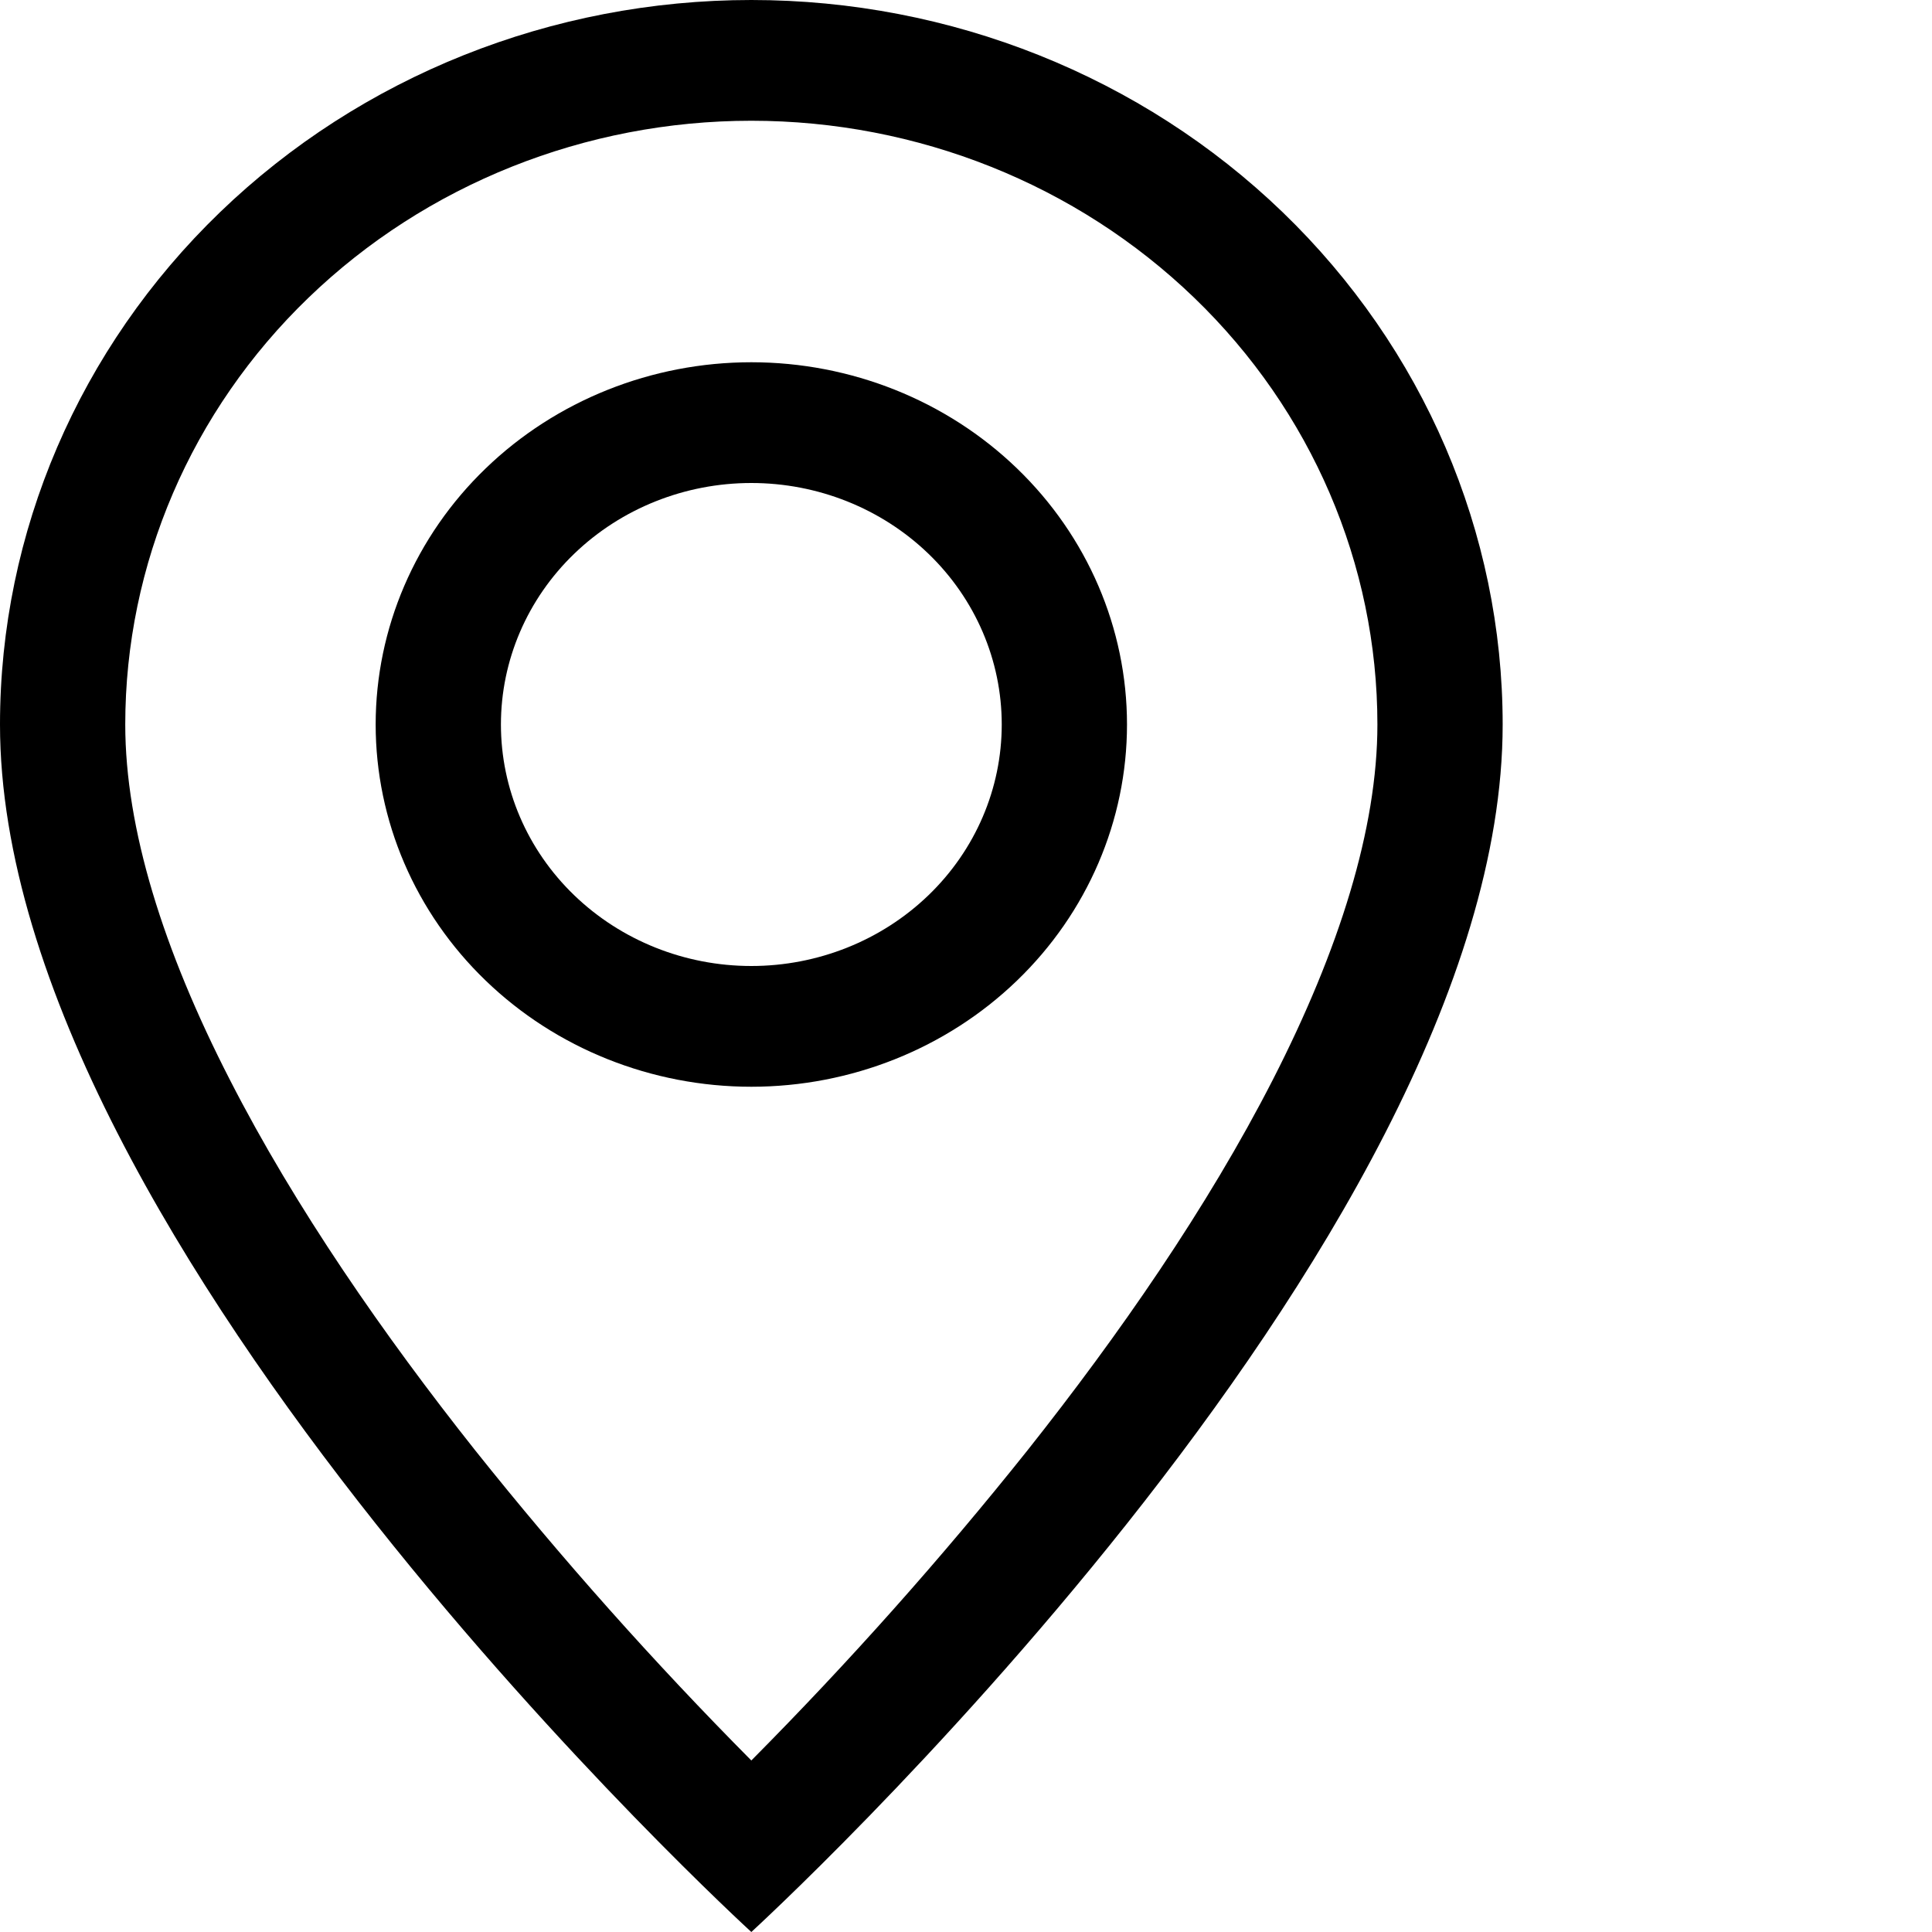
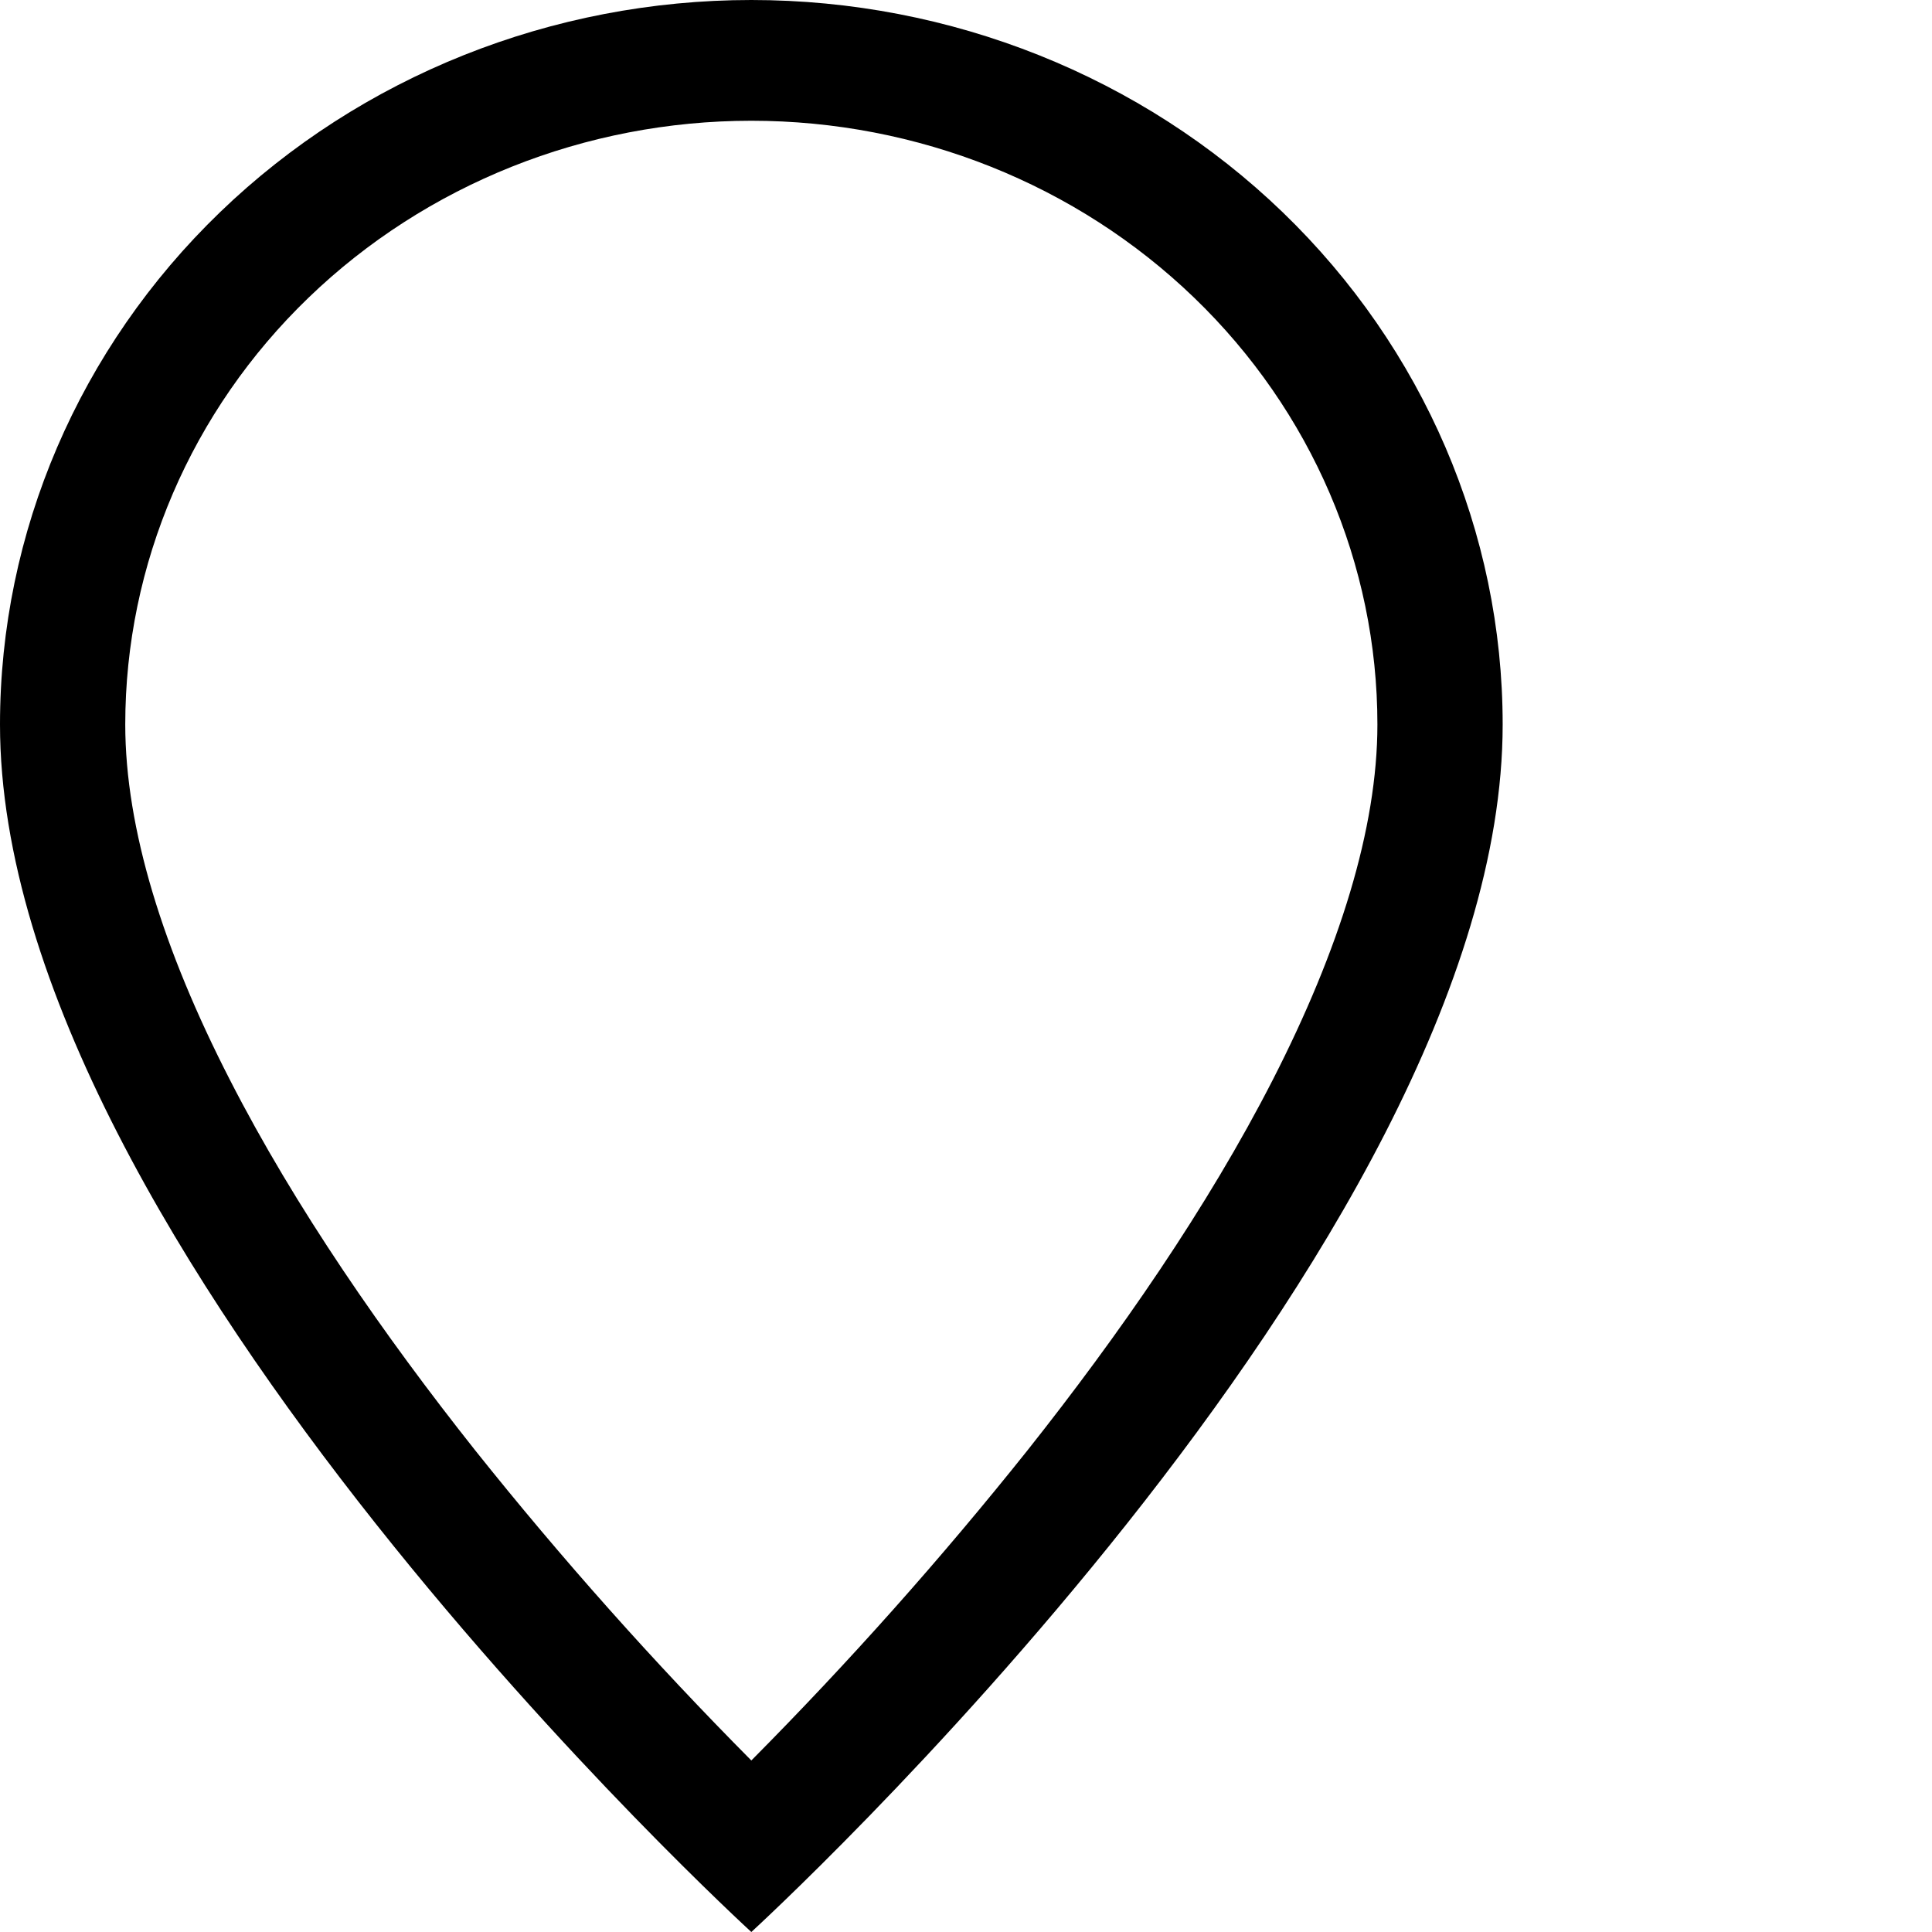
<svg xmlns="http://www.w3.org/2000/svg" width="18" height="18" viewBox="0 0 18 18">
  <path d="M11.86 10.057C11.249 11.252 10.421 12.443 9.574 13.511C8.77 14.519 7.911 15.484 7 16.402C6.089 15.484 5.23 14.519 4.426 13.511C3.579 12.443 2.751 11.252 2.14 10.057C1.521 8.85 1.167 7.72 1.167 6.75C1.167 5.258 1.781 3.827 2.875 2.773C3.969 1.718 5.453 1.125 7 1.125C8.547 1.125 10.031 1.718 11.125 2.773C12.219 3.827 12.833 5.258 12.833 6.75C12.833 7.72 12.477 8.85 11.86 10.057ZM7 18C7 18 14 11.603 14 6.75C14 4.96 13.262 3.243 11.95 1.977C10.637 0.711 8.857 0 7 0C5.143 0 3.363 0.711 2.05 1.977C0.737 3.243 2.76642e-08 4.96 0 6.75C0 11.603 7 18 7 18Z" />
-   <path d="M7 9C6.381 9 5.788 8.763 5.35 8.341C4.912 7.919 4.667 7.347 4.667 6.75C4.667 6.153 4.912 5.581 5.35 5.159C5.788 4.737 6.381 4.5 7 4.5C7.619 4.5 8.212 4.737 8.65 5.159C9.088 5.581 9.333 6.153 9.333 6.75C9.333 7.347 9.088 7.919 8.65 8.341C8.212 8.763 7.619 9 7 9ZM7 10.125C7.928 10.125 8.819 9.769 9.475 9.136C10.131 8.504 10.5 7.645 10.5 6.75C10.5 5.855 10.131 4.996 9.475 4.364C8.819 3.731 7.928 3.375 7 3.375C6.072 3.375 5.181 3.731 4.525 4.364C3.869 4.996 3.5 5.855 3.5 6.75C3.5 7.645 3.869 8.504 4.525 9.136C5.181 9.769 6.072 10.125 7 10.125V10.125Z" />
</svg>